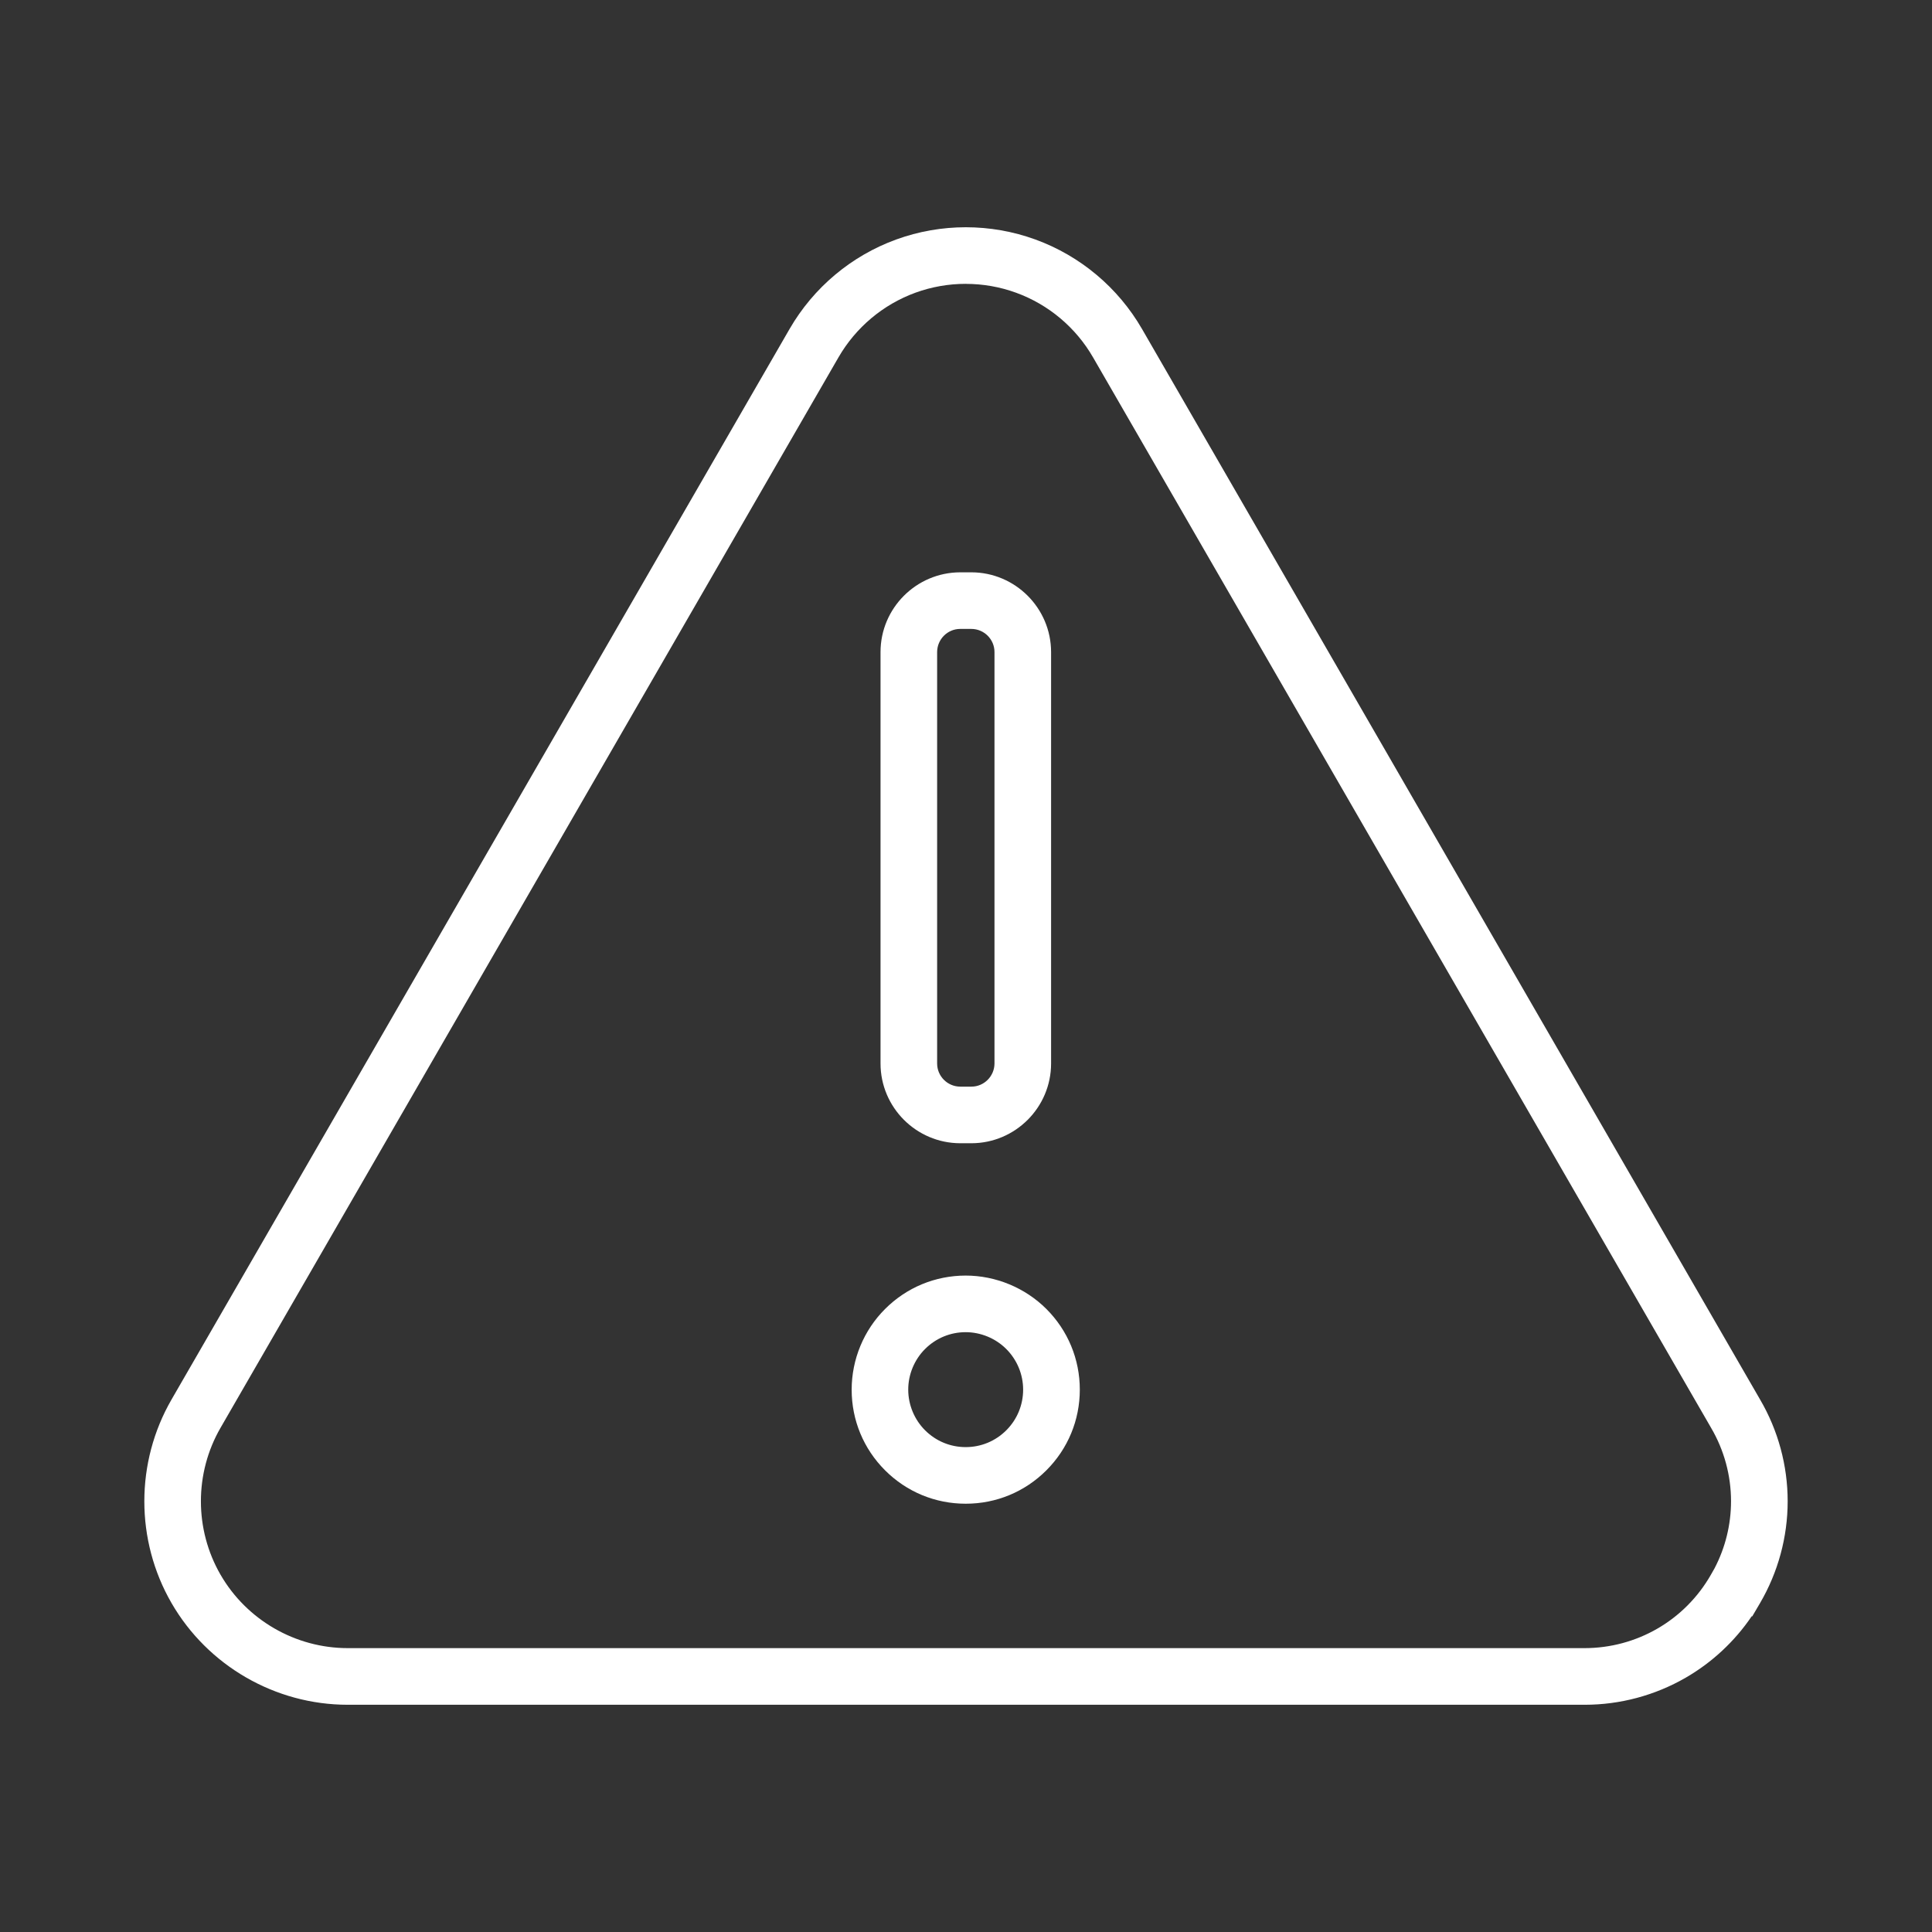
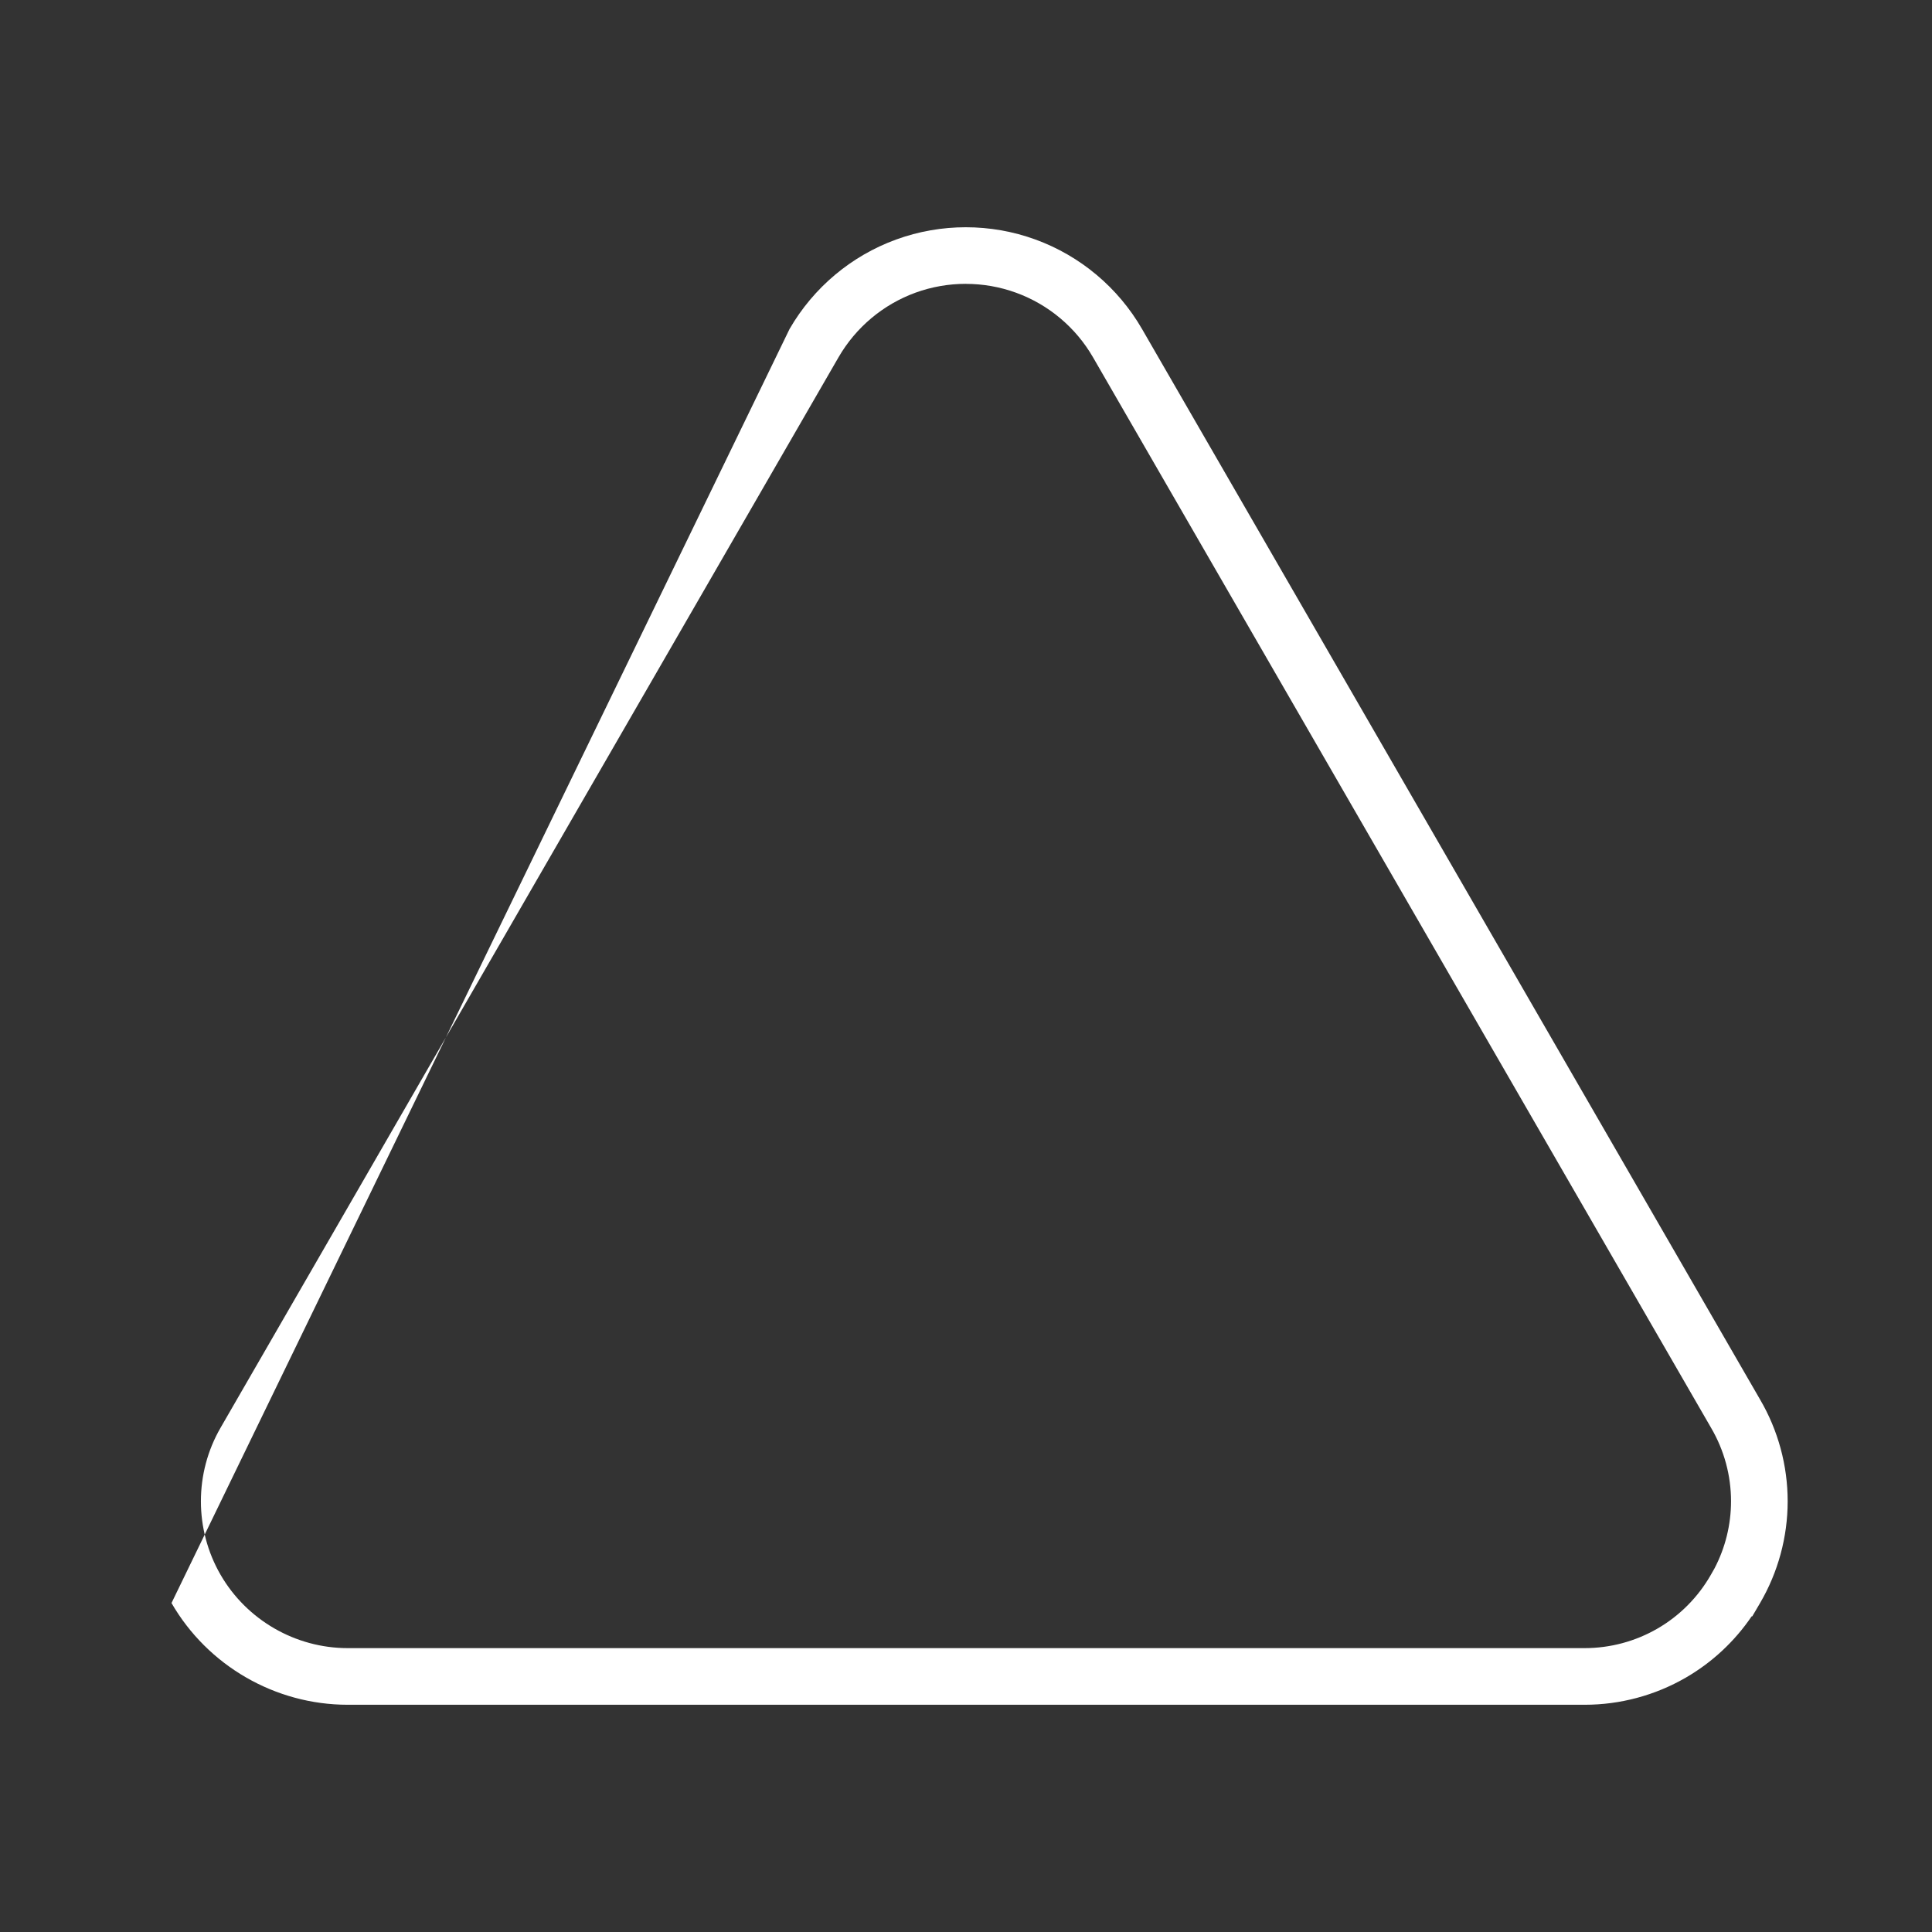
<svg xmlns="http://www.w3.org/2000/svg" id="Layer_1" data-name="Layer 1" viewBox="0 0 512 512">
  <rect x="0" y="0" width="512" height="512" fill="#333333" stroke="none" />
  <defs>
    <style>
      .cls-1 {
        fill: #fff;
      }
    </style>
  </defs>
-   <path class="cls-1" d="m419.97,451.78H92.15c-19.2,0-37.1-10.33-46.7-26.96s-9.6-37.29,0-53.92L209.24,87.19c6.33-10.97,16.36-19.39,28.26-23.72s25-4.33,36.89,0c11.89,4.33,21.93,12.75,28.26,23.72l163.79,283.7c4.77,8.14,7.31,17.48,7.31,26.96s-2.54,18.82-7.33,27l-2.05,3.49h-.16c-4.52,6.66-10.5,12.23-17.49,16.27-8.13,4.69-17.37,7.17-26.74,7.17h-.01ZM255.94,75.22c-4.51,0-9.02.78-13.32,2.34-8.58,3.12-15.83,9.21-20.4,17.12L58.44,378.39c-6.93,12-6.93,26.92,0,38.92,6.93,12,19.85,19.46,33.71,19.46h327.78c6.78,0,13.43-1.78,19.28-5.16,5.91-3.41,10.81-8.35,14.19-14.28l.96-1.69c2.87-5.48,4.38-11.6,4.38-17.8,0-6.82-1.82-13.53-5.27-19.42L289.66,94.69c-4.57-7.92-11.81-14-20.4-17.12-4.29-1.56-8.8-2.34-13.32-2.34h0Z" />
-   <path class="cls-1" d="m254.46,302.97c-11.64-.02-21.1-9.5-21.11-21.12v-109.05c0-11.63,9.48-21.1,21.1-21.13h2.98c11.64.02,21.1,9.5,21.12,21.12v109.06c-.01,11.62-9.48,21.1-21.1,21.12h-2.99Zm0-136.3c-3.36,0-6.11,2.76-6.11,6.14v109.03c0,3.37,2.75,6.12,6.13,6.13h2.95c3.36,0,6.11-2.76,6.12-6.14v-109.03c0-3.37-2.75-6.12-6.13-6.13h-2.96Z" />
-   <path class="cls-1" d="m255.92,398.5c-8.06,0-15.64-3.13-21.35-8.83-5.72-5.71-8.87-13.31-8.87-21.38s3.22-15.76,8.84-21.38c5.7-5.71,13.29-8.86,21.37-8.87,7.97,0,15.76,3.23,21.39,8.85,5.71,5.71,8.86,13.31,8.86,21.38s-3.14,15.66-8.85,21.37c-5.7,5.71-13.29,8.86-21.36,8.86h-.03,0Zm.02-7.5h0Zm-.03-37.96c-4.07,0-7.89,1.59-10.77,4.47-2.83,2.83-4.46,6.76-4.45,10.77,0,4.01,1.63,7.94,4.47,10.77,2.88,2.87,6.7,4.45,10.76,4.45h0c4.07,0,7.89-1.59,10.76-4.46s4.46-6.7,4.46-10.77-1.63-7.93-4.47-10.77-6.76-4.46-10.78-4.46h.01Z" />
+   <path class="cls-1" d="m419.97,451.78H92.15c-19.2,0-37.1-10.33-46.7-26.96L209.24,87.19c6.33-10.97,16.36-19.39,28.26-23.72s25-4.33,36.89,0c11.89,4.33,21.93,12.75,28.26,23.72l163.79,283.7c4.77,8.14,7.31,17.48,7.31,26.96s-2.54,18.82-7.33,27l-2.05,3.49h-.16c-4.52,6.66-10.5,12.23-17.49,16.27-8.13,4.69-17.37,7.17-26.74,7.17h-.01ZM255.94,75.22c-4.51,0-9.02.78-13.32,2.34-8.58,3.12-15.83,9.21-20.4,17.12L58.44,378.39c-6.93,12-6.93,26.92,0,38.92,6.93,12,19.85,19.46,33.71,19.46h327.78c6.78,0,13.43-1.78,19.28-5.16,5.91-3.41,10.81-8.35,14.19-14.28l.96-1.69c2.87-5.48,4.38-11.6,4.38-17.8,0-6.82-1.82-13.53-5.27-19.42L289.66,94.69c-4.57-7.92-11.81-14-20.4-17.12-4.29-1.56-8.8-2.34-13.32-2.34h0Z" />
</svg>